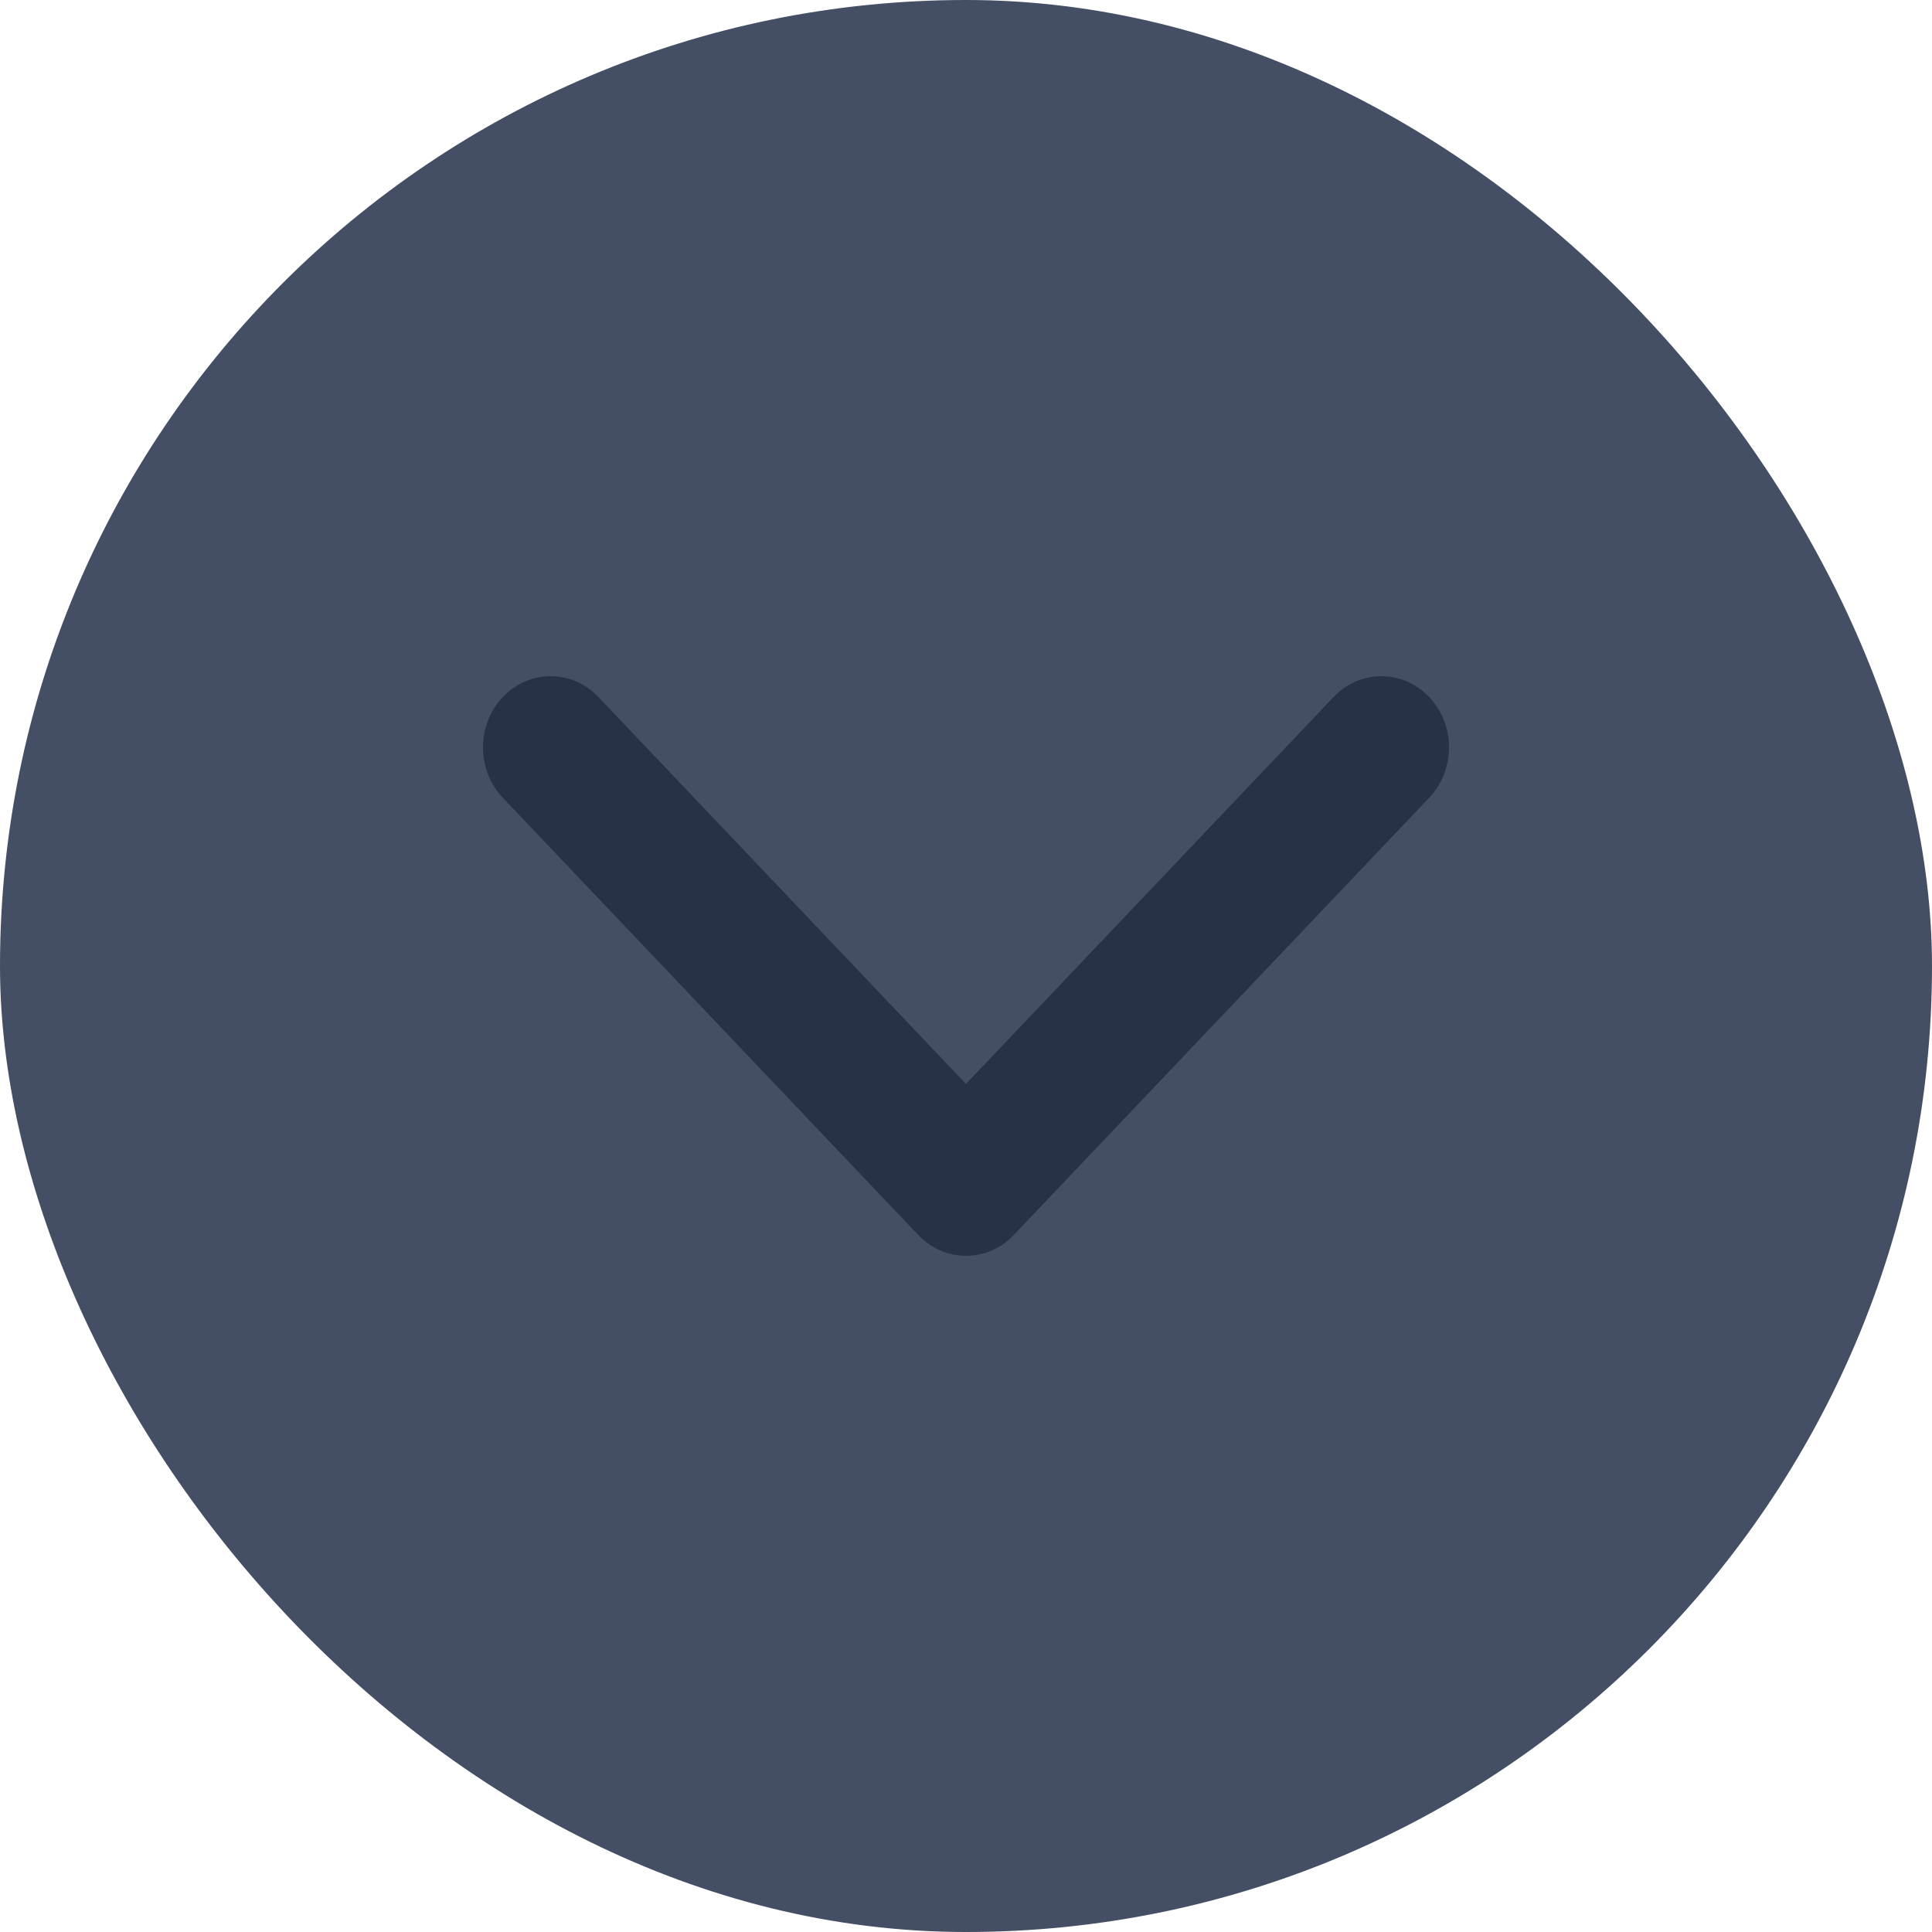
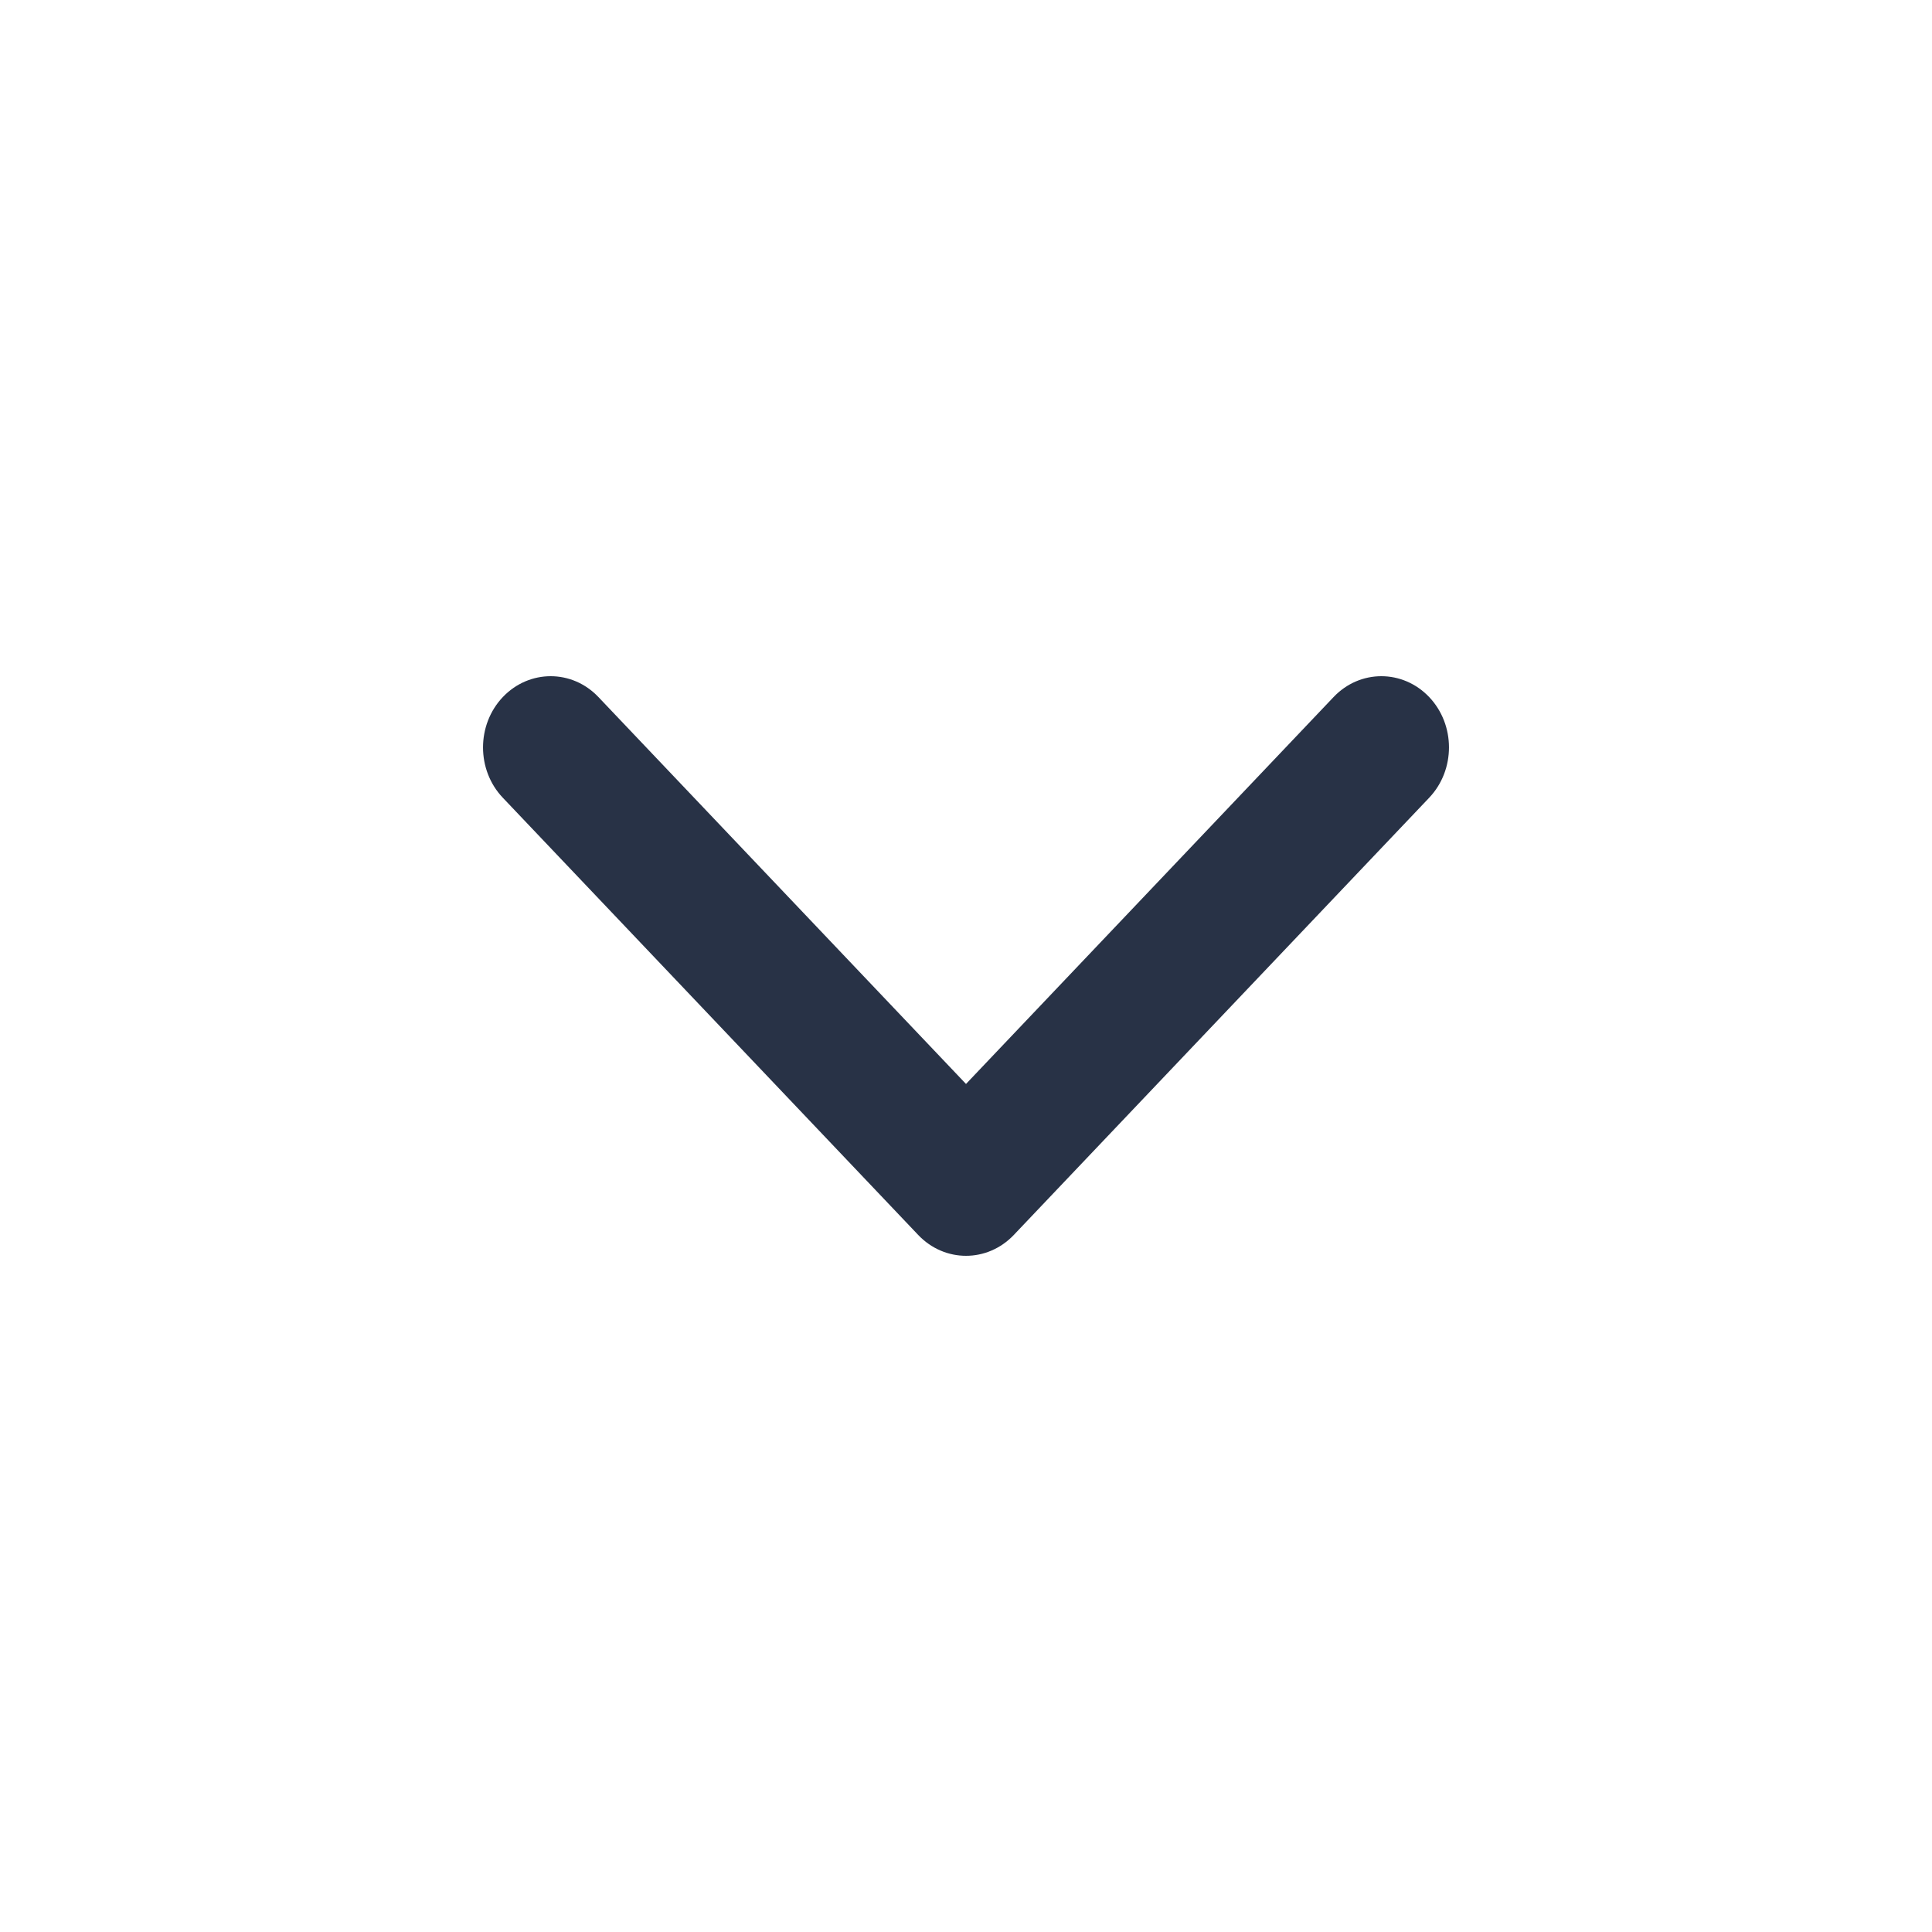
<svg xmlns="http://www.w3.org/2000/svg" width="20" height="20" viewBox="0 0 20 20" fill="none">
-   <rect width="20" height="20" rx="10" fill="#444E64" />
-   <path d="M10 13C10.179 13 10.358 12.928 10.495 12.784L14.795 8.258C15.068 7.97 15.068 7.504 14.795 7.216C14.521 6.928 14.078 6.928 13.805 7.216L10 11.221L6.195 7.216C5.922 6.928 5.479 6.928 5.205 7.216C4.932 7.504 4.932 7.971 5.205 8.258L9.505 12.784C9.642 12.928 9.821 13 10 13Z" fill="#283246" />
+   <path d="M10 13C10.179 13 10.358 12.928 10.495 12.784L14.795 8.258C15.068 7.97 15.068 7.504 14.795 7.216C14.521 6.928 14.078 6.928 13.805 7.216L10 11.221L6.195 7.216C5.922 6.928 5.479 6.928 5.205 7.216C4.932 7.504 4.932 7.971 5.205 8.258L9.505 12.784C9.642 12.928 9.821 13 10 13" fill="#283246" />
</svg>